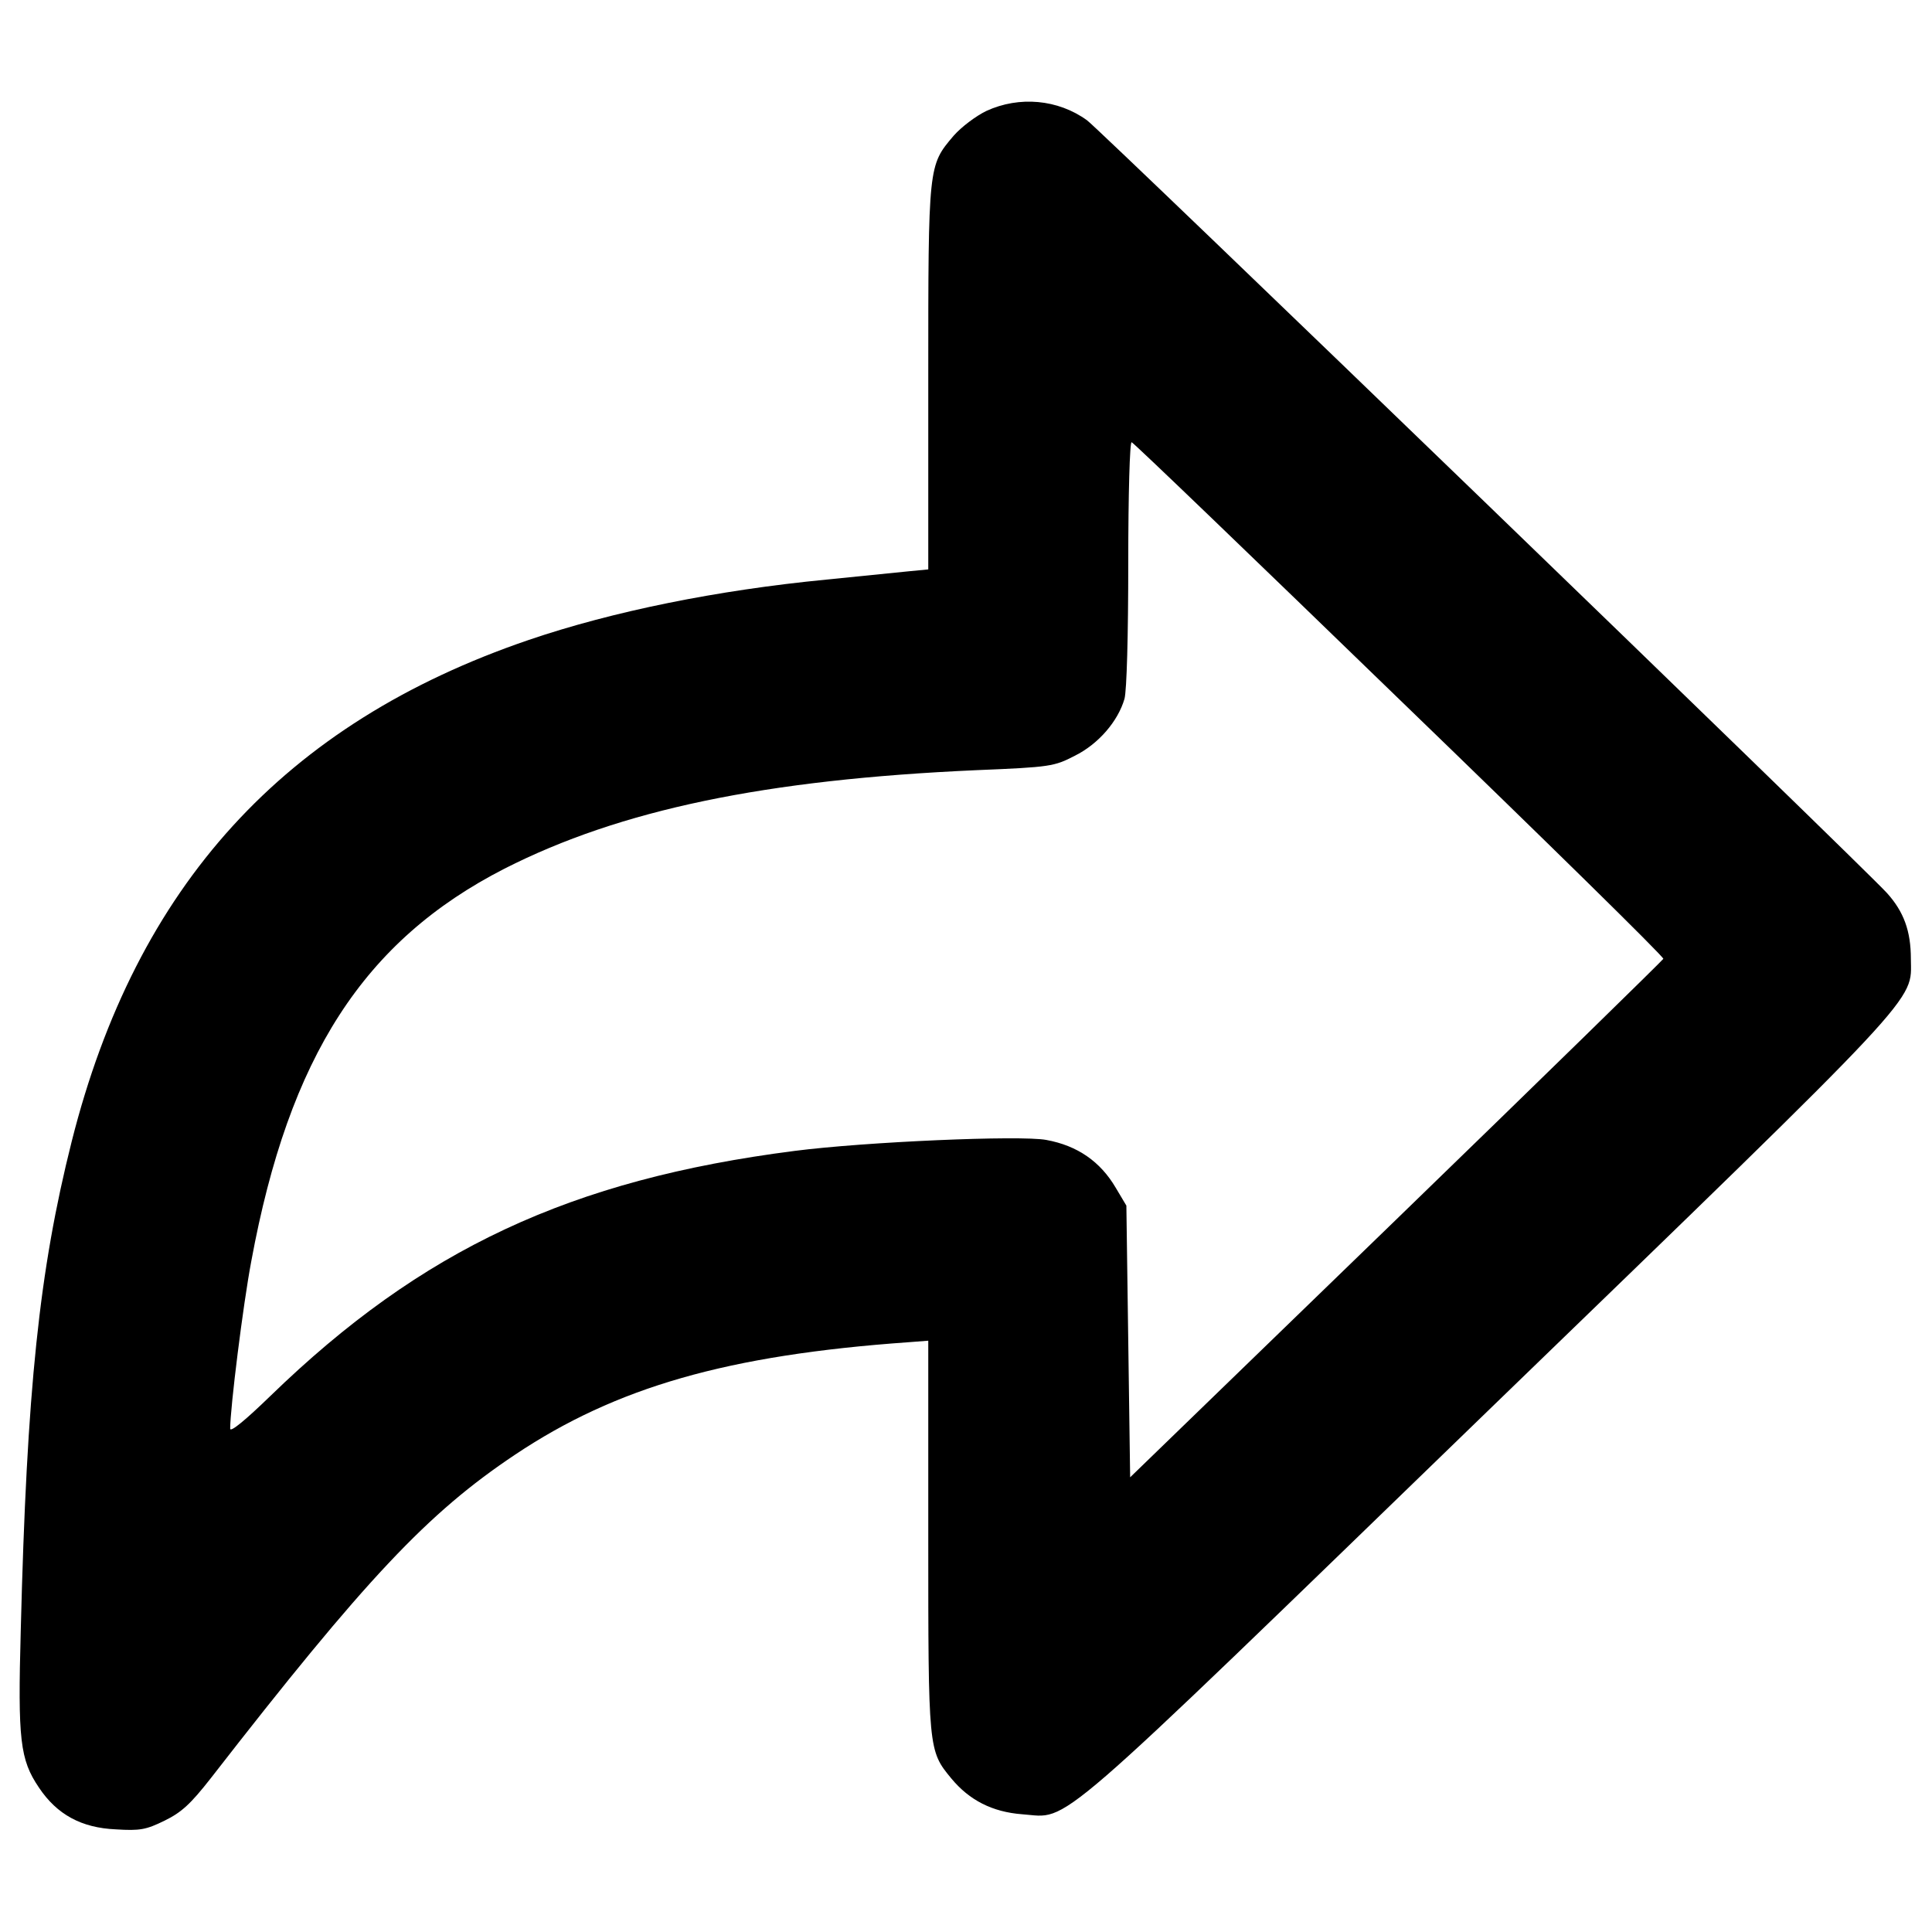
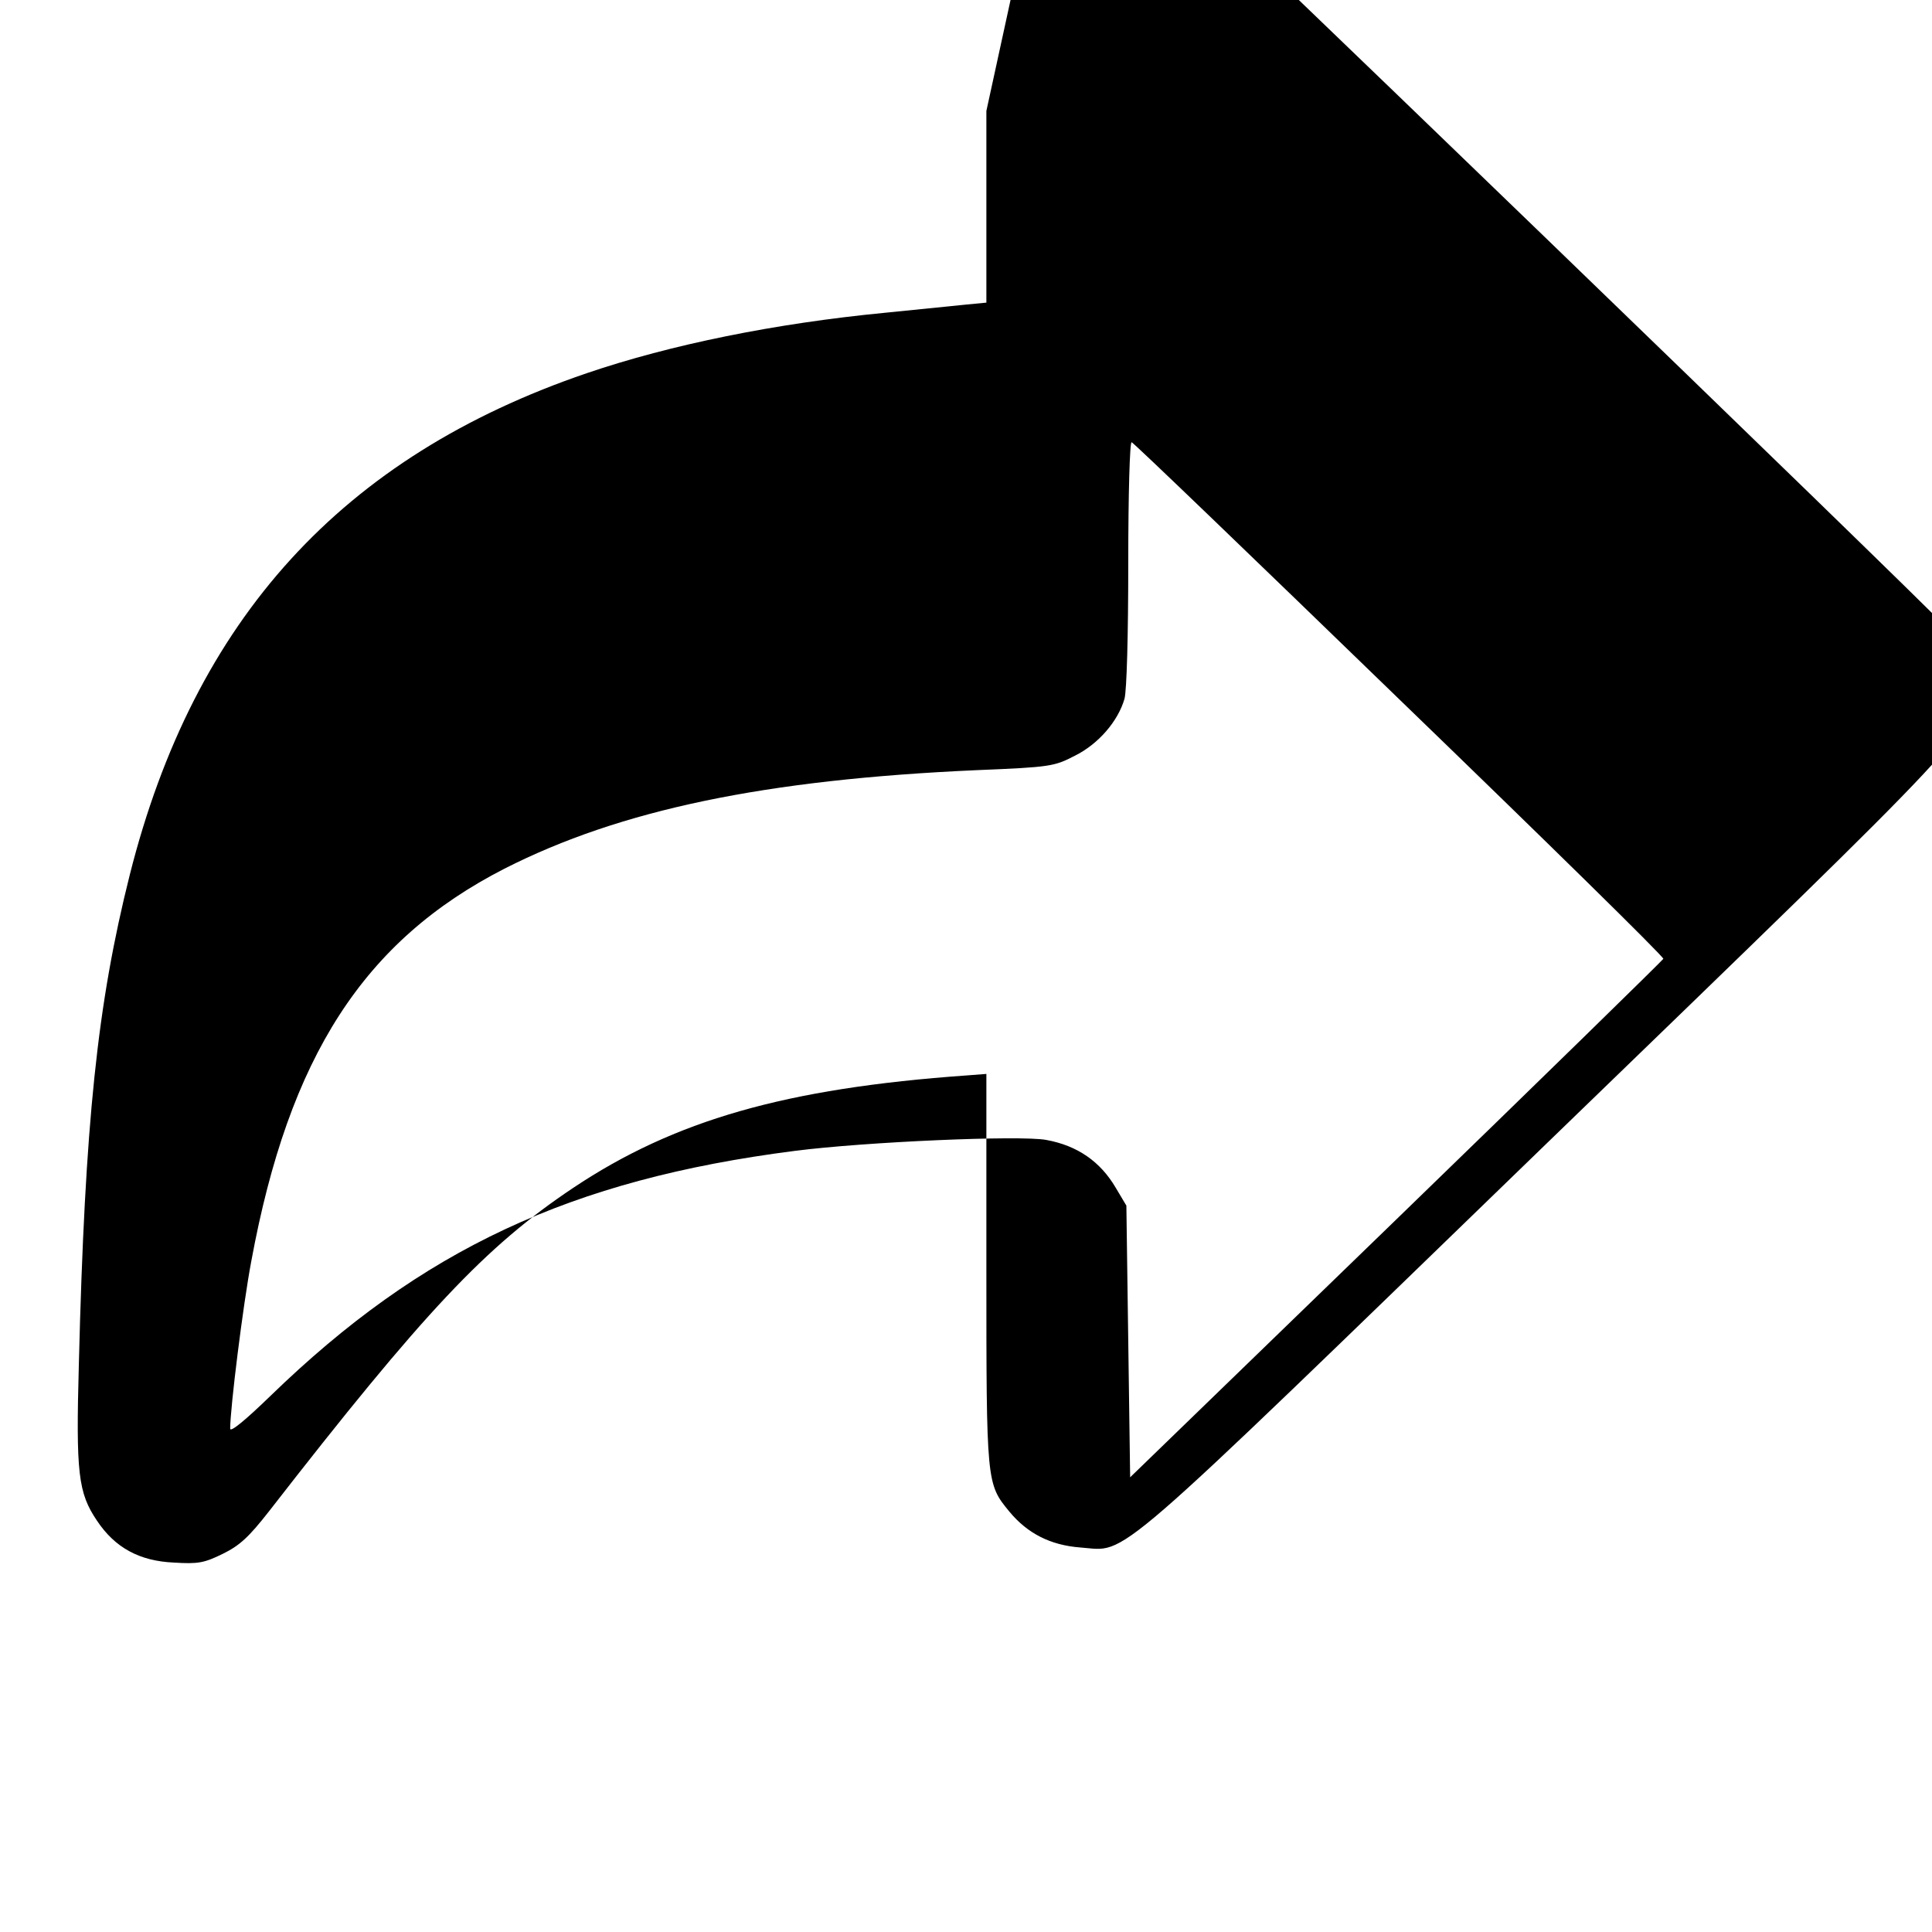
<svg xmlns="http://www.w3.org/2000/svg" version="1.0" width="512pt" height="512pt" viewBox="0 0 512 512" preserveAspectRatio="xMidYMid meet">
  <g transform="translate(0,512) scale(0.1,-0.1)" fill="#000000" stroke="none">
-     <path d="M2614 4826 c-27 -13 -66 -42 -87 -66 -67 -79 -67 -76 -67 -641 l0 -508 -52 -5 c-29 -3 -127 -13 -218 -22 -289 -28 -566 -84 -789 -160 -648 -221 -1040 -651 -1211 -1329 -86 -342 -119 -655 -135 -1296 -8 -290 -2 -342 48 -416 48 -72 113 -107 204 -111 64 -4 80 -1 129 23 45 22 69 44 123 113 411 529 574 702 806 857 268 179 563 264 1043 298 l52 4 0 -517 c0 -568 0 -569 61 -643 48 -58 109 -89 188 -95 129 -9 54 -74 1234 1069 1166 1128 1122 1082 1121 1198 0 74 -19 125 -63 174 -62 69 -2082 2020 -2120 2048 -77 56 -180 65 -267 25z m1095 -1560 c386 -373 701 -682 699 -687 -2 -4 -320 -315 -708 -691 l-705 -683 -5 360 -5 360 -28 47 c-41 70 -102 112 -184 127 -68 13 -481 -5 -667 -29 -594 -76 -989 -261 -1389 -649 -66 -64 -107 -98 -107 -87 0 54 34 328 56 444 100 542 298 849 671 1040 307 156 690 236 1251 261 196 8 206 10 260 38 63 31 115 92 132 151 6 22 10 168 10 360 0 183 4 322 9 320 5 -1 324 -308 710 -682z" />
+     <path d="M2614 4826 l0 -508 -52 -5 c-29 -3 -127 -13 -218 -22 -289 -28 -566 -84 -789 -160 -648 -221 -1040 -651 -1211 -1329 -86 -342 -119 -655 -135 -1296 -8 -290 -2 -342 48 -416 48 -72 113 -107 204 -111 64 -4 80 -1 129 23 45 22 69 44 123 113 411 529 574 702 806 857 268 179 563 264 1043 298 l52 4 0 -517 c0 -568 0 -569 61 -643 48 -58 109 -89 188 -95 129 -9 54 -74 1234 1069 1166 1128 1122 1082 1121 1198 0 74 -19 125 -63 174 -62 69 -2082 2020 -2120 2048 -77 56 -180 65 -267 25z m1095 -1560 c386 -373 701 -682 699 -687 -2 -4 -320 -315 -708 -691 l-705 -683 -5 360 -5 360 -28 47 c-41 70 -102 112 -184 127 -68 13 -481 -5 -667 -29 -594 -76 -989 -261 -1389 -649 -66 -64 -107 -98 -107 -87 0 54 34 328 56 444 100 542 298 849 671 1040 307 156 690 236 1251 261 196 8 206 10 260 38 63 31 115 92 132 151 6 22 10 168 10 360 0 183 4 322 9 320 5 -1 324 -308 710 -682z" />
  </g>
</svg>